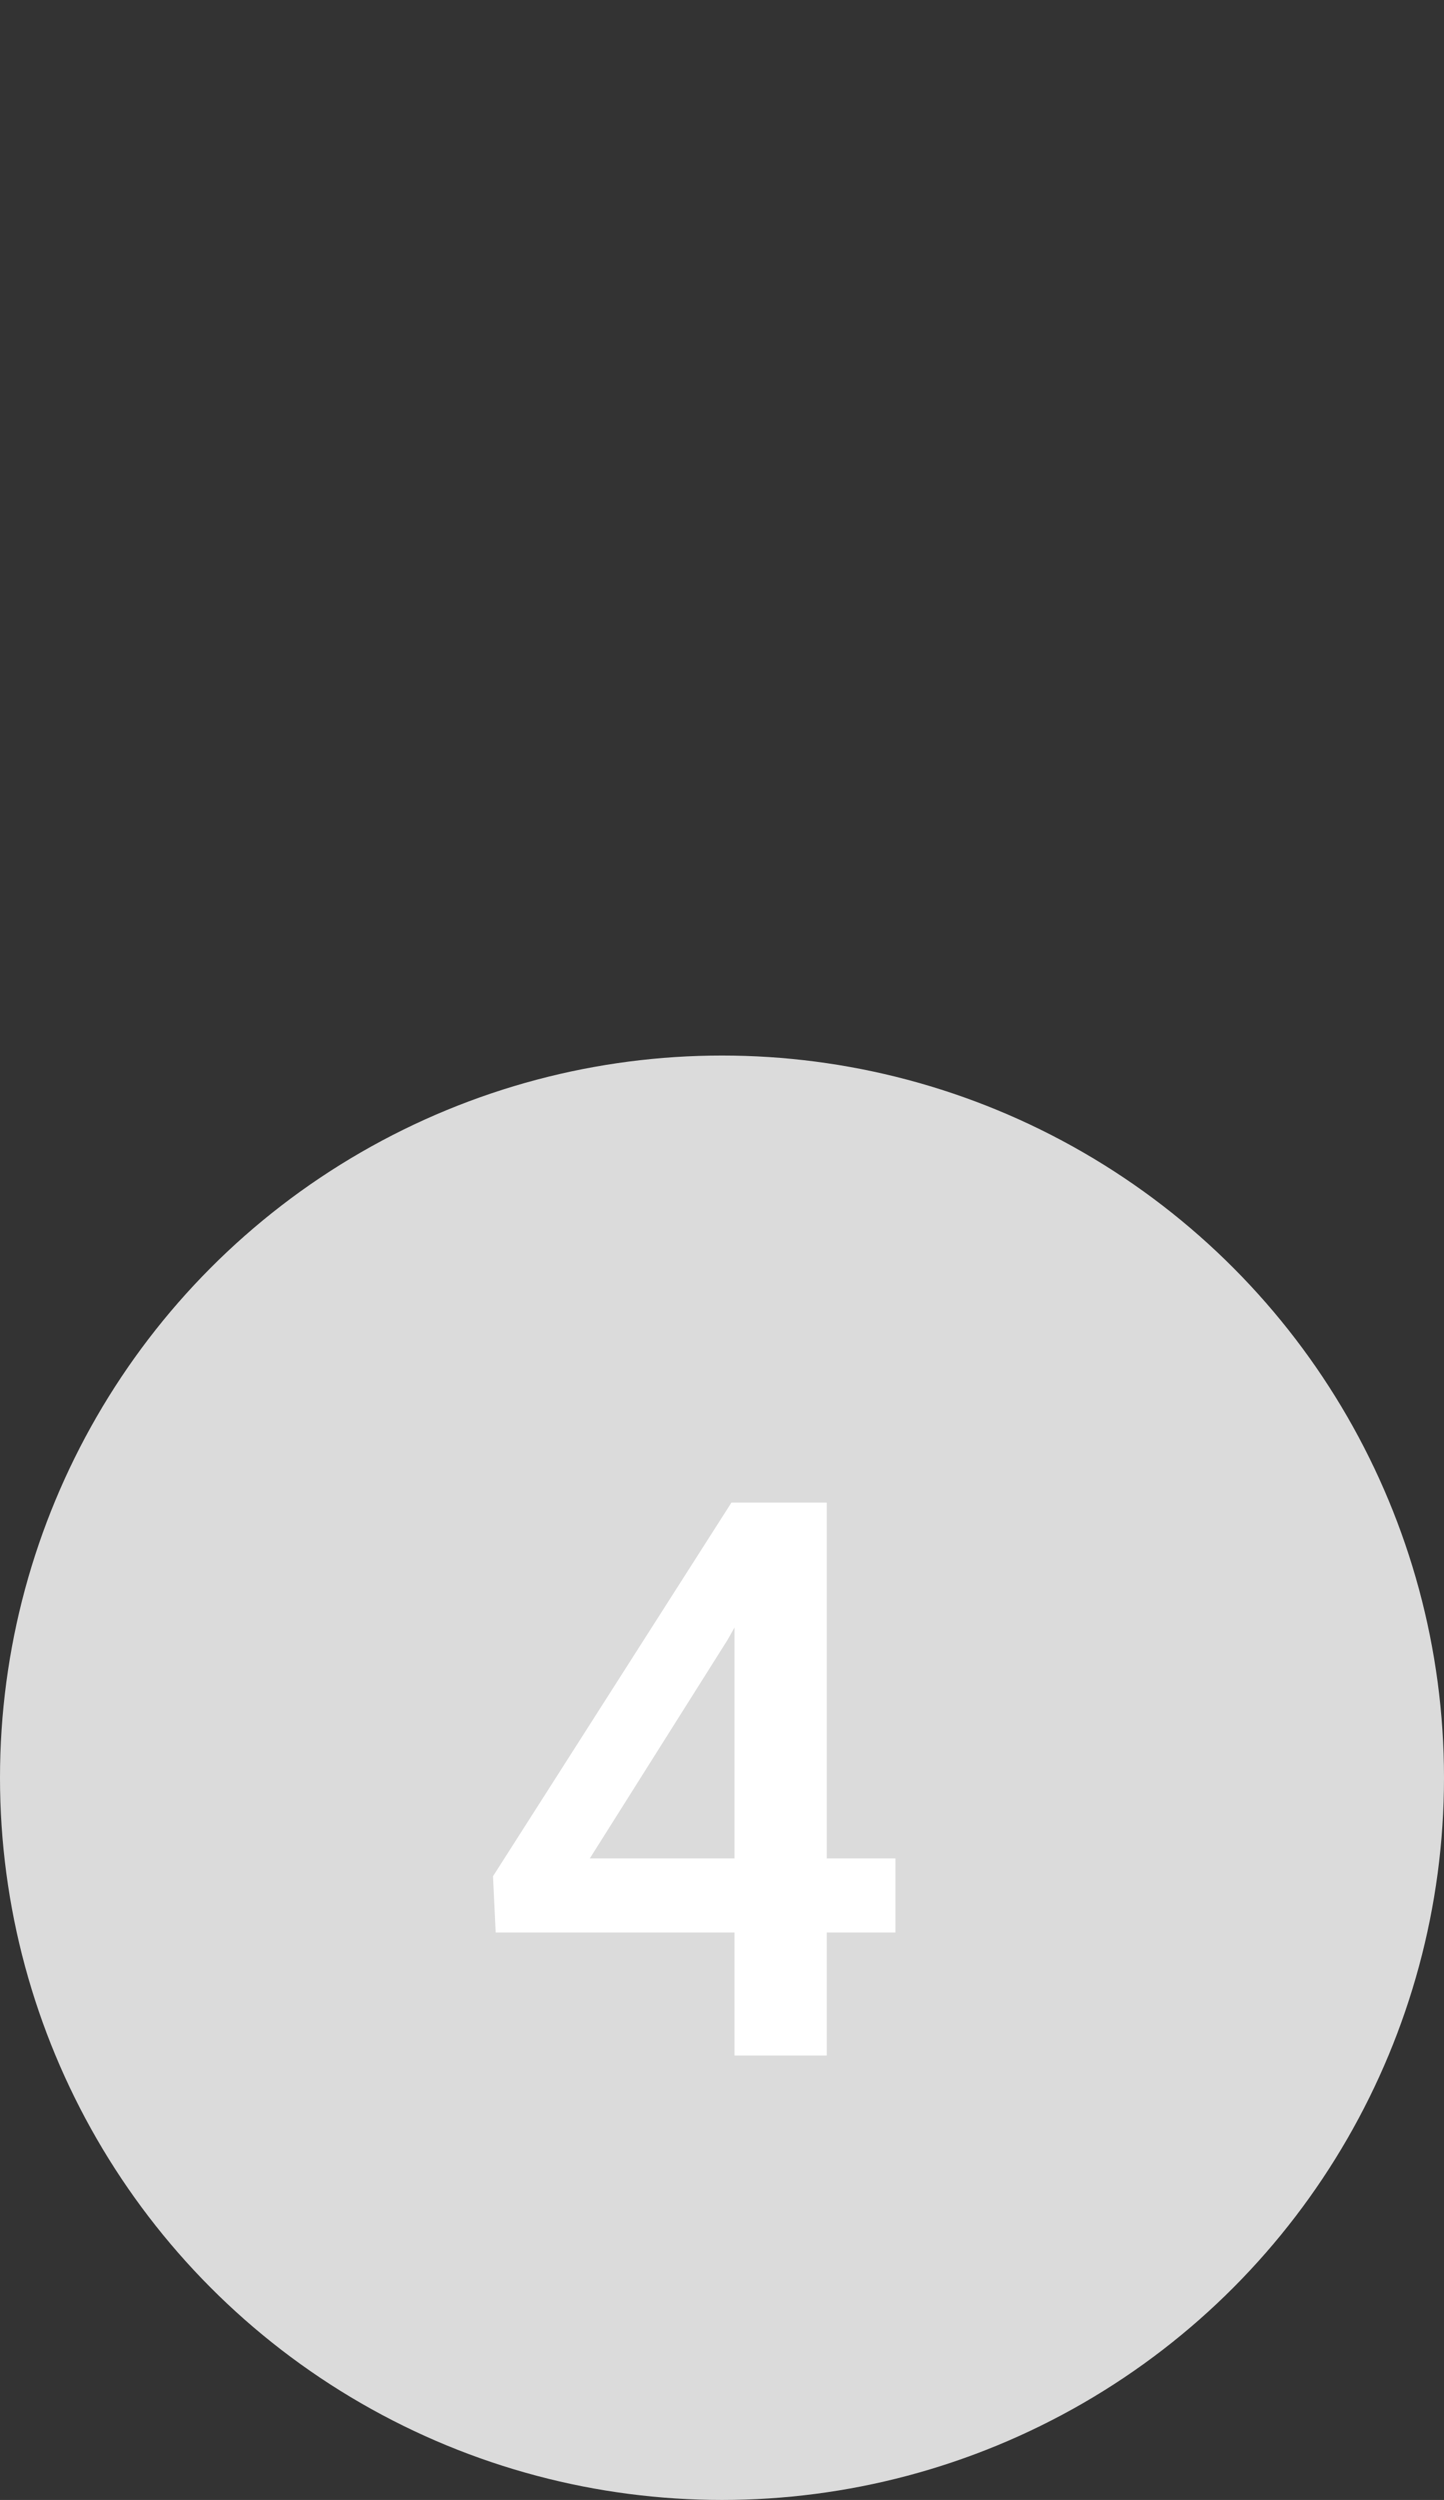
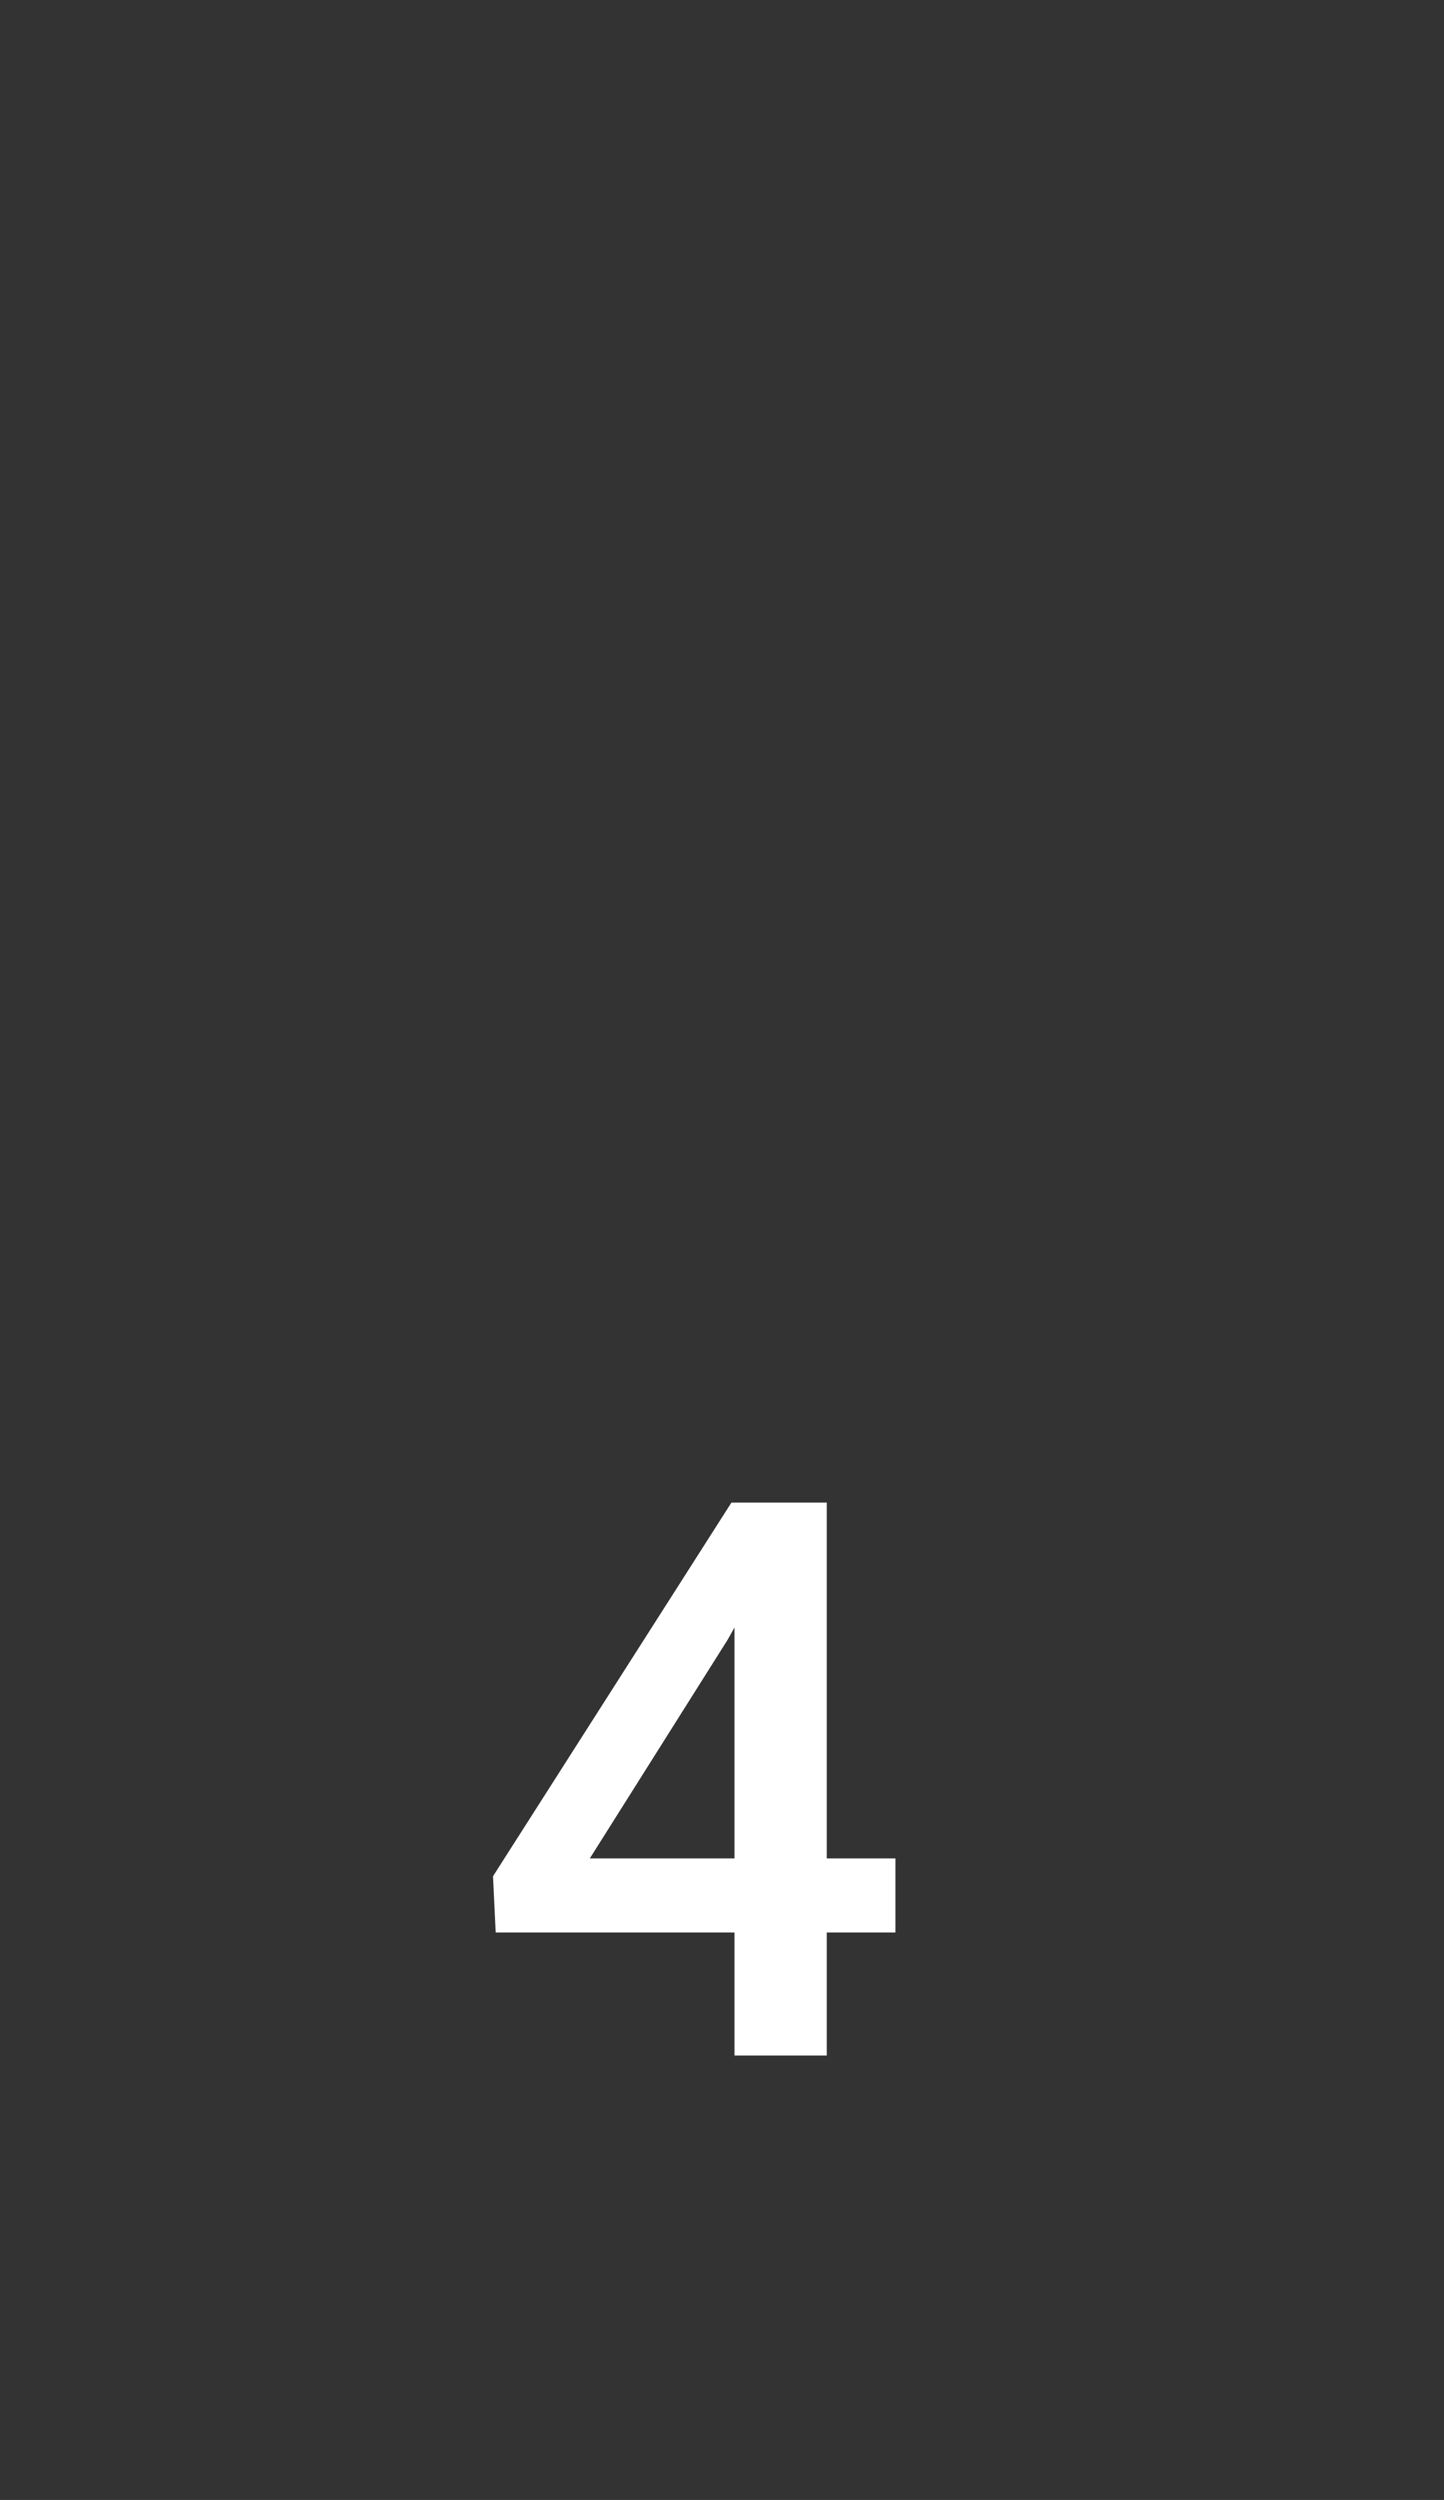
<svg xmlns="http://www.w3.org/2000/svg" width="26" height="45" viewBox="0 0 26 45" fill="none">
  <rect x="0" y="0" width="26" height="45" fill="#333333" stroke="none" />
-   <circle cx="13" cy="32" r="13" fill="#DBDBDB" />
  <path d="M14.886 33.452H16.123V34.785H14.886V37H13.225V34.785H8.925L8.877 33.773L13.17 27.047H14.886V33.452ZM10.62 33.452H13.225V29.296L13.102 29.515L10.62 33.452Z" fill="white" />
</svg>